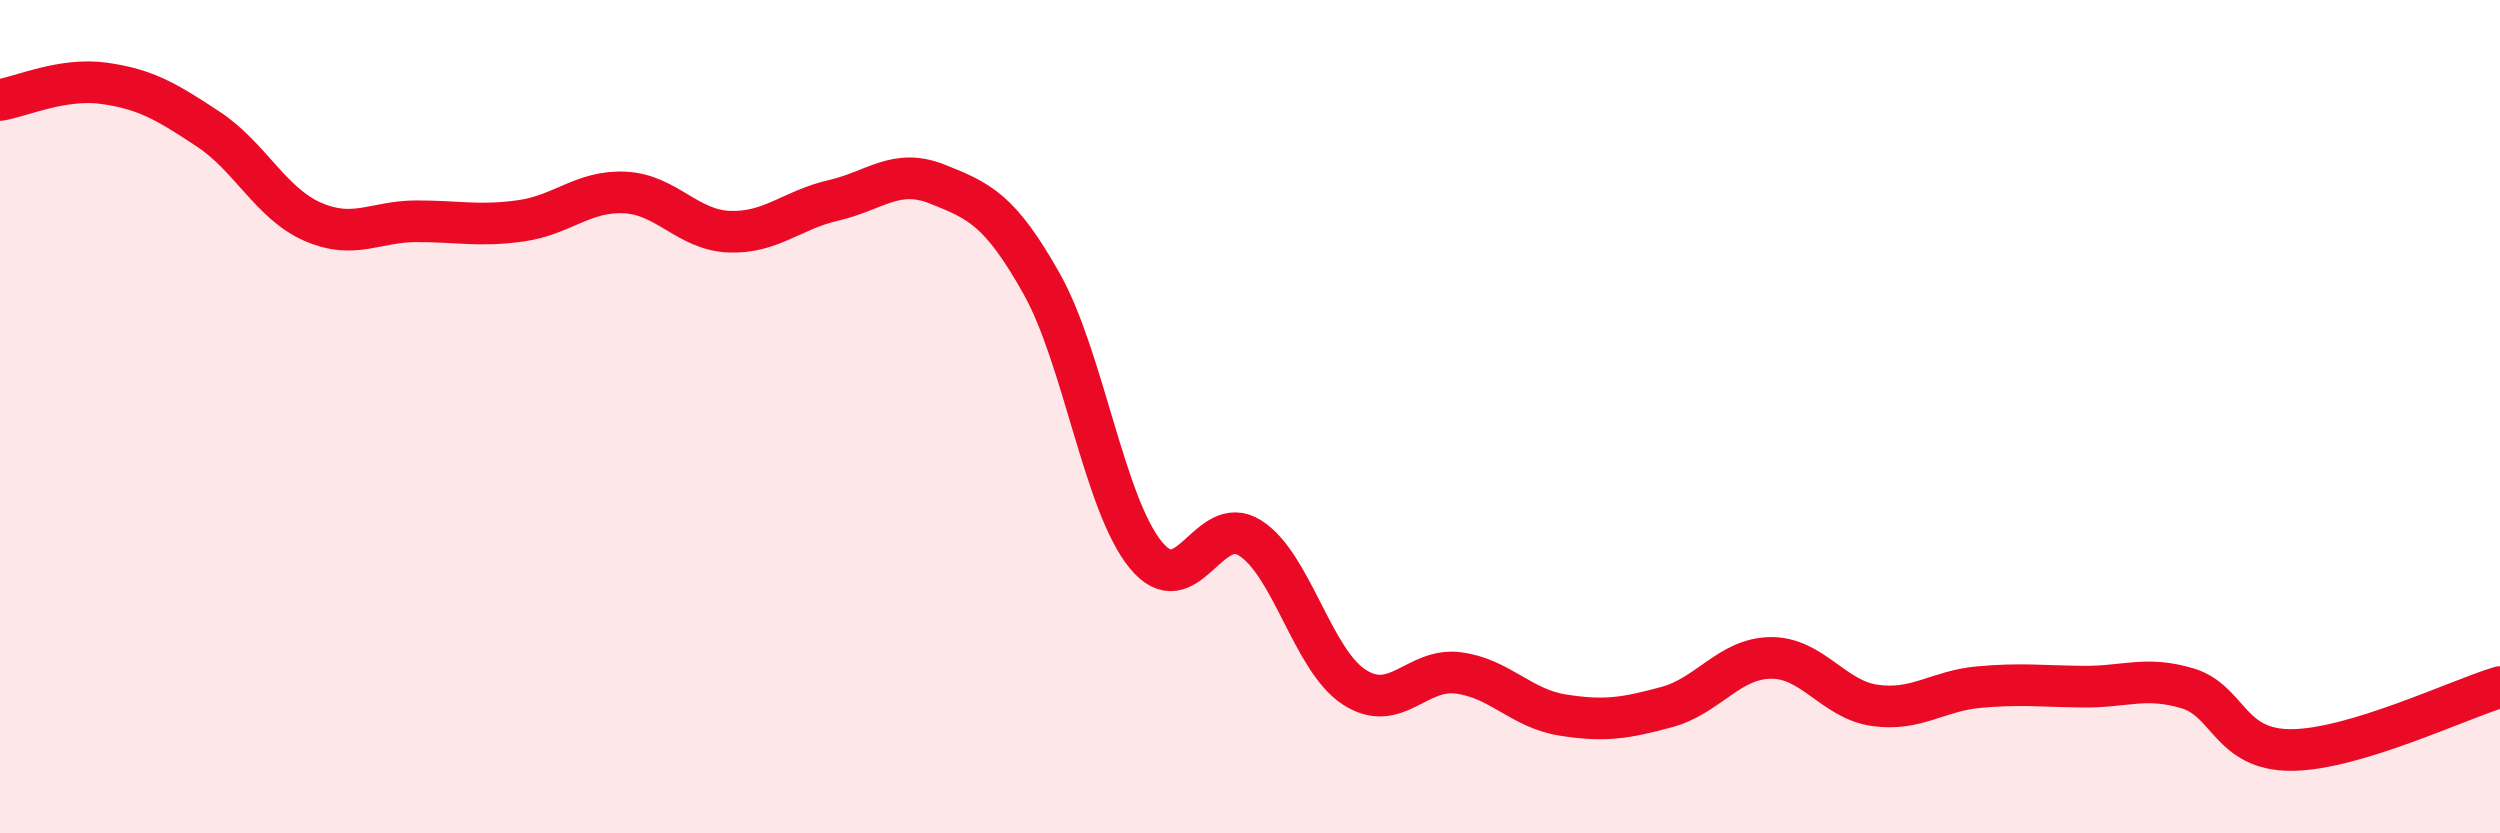
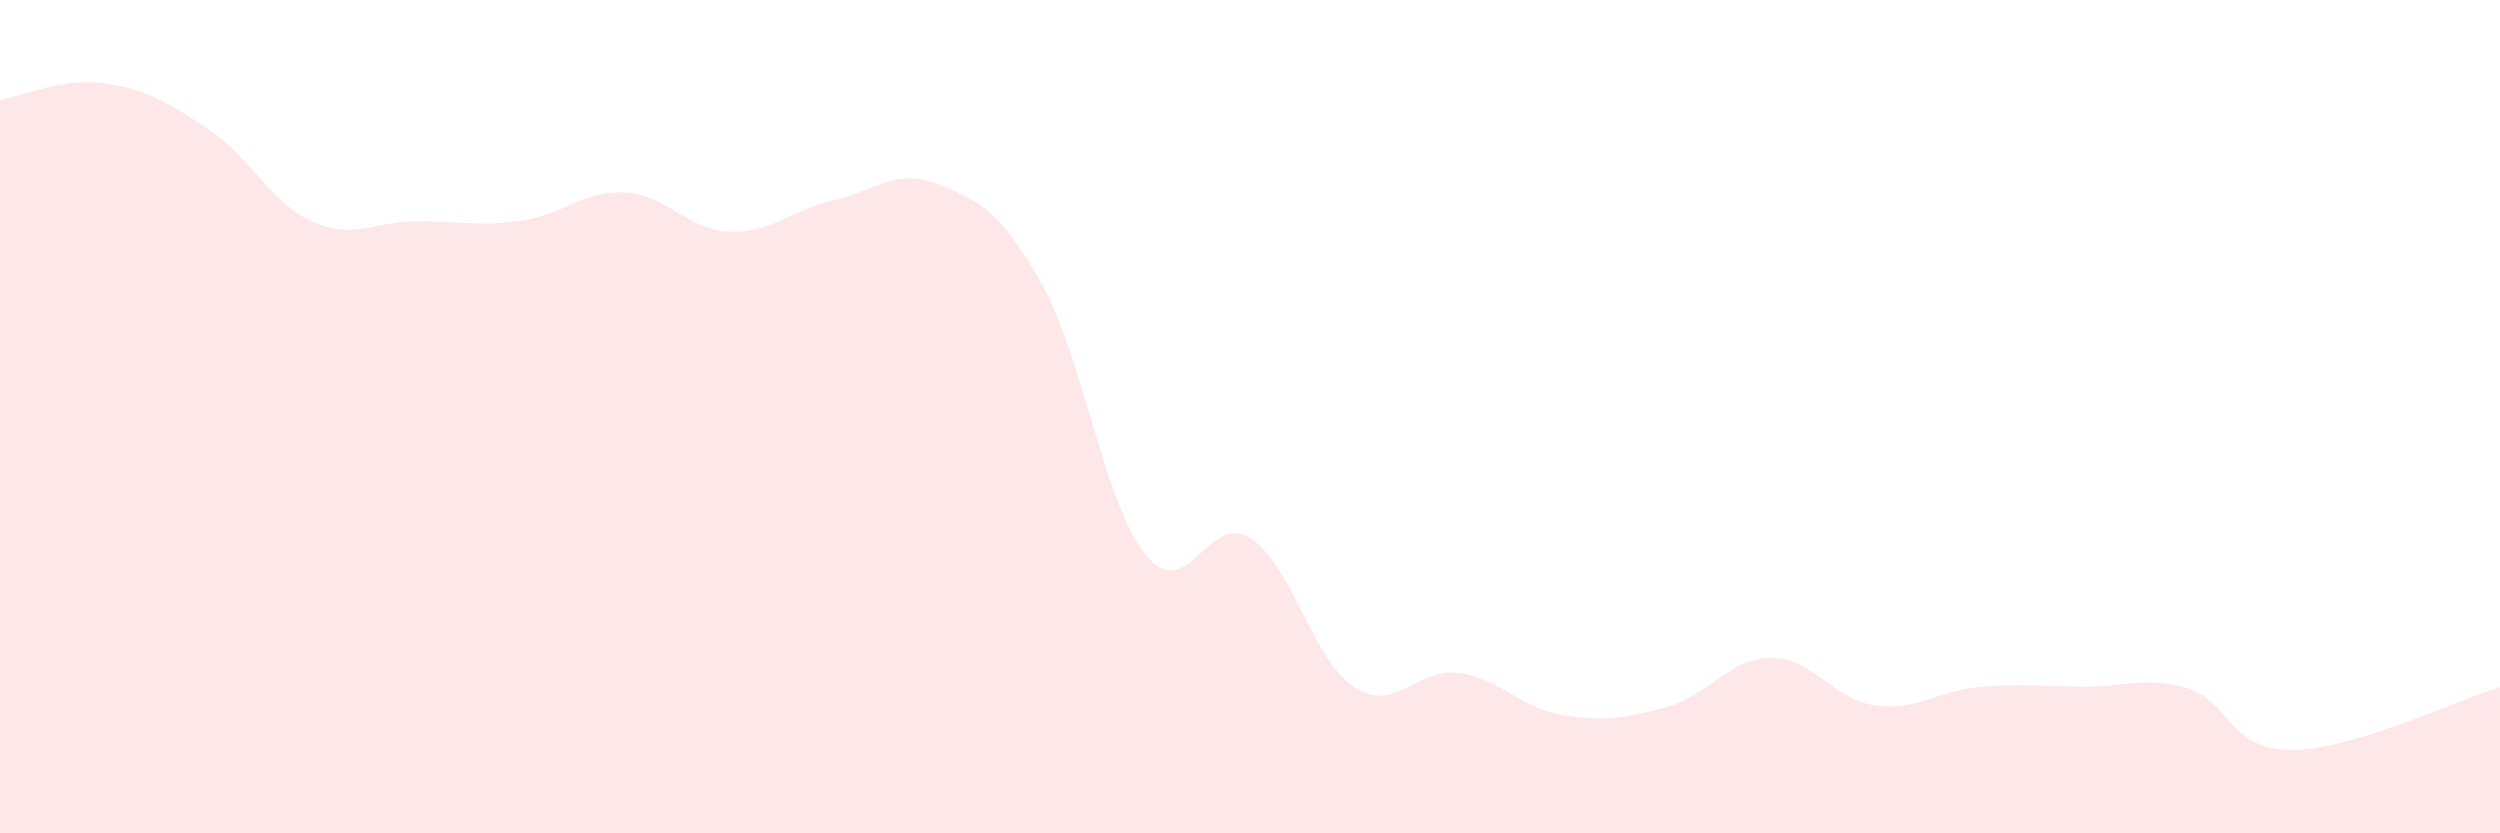
<svg xmlns="http://www.w3.org/2000/svg" width="60" height="20" viewBox="0 0 60 20">
  <path d="M 0,2.4 C 0.5,2.32 1.5,1.86 2.5,2 C 3.5,2.14 4,2.44 5,3.1 C 6,3.76 6.5,4.88 7.5,5.32 C 8.5,5.76 9,5.31 10,5.31 C 11,5.31 11.5,5.44 12.5,5.3 C 13.5,5.16 14,4.57 15,4.62 C 16,4.67 16.5,5.52 17.5,5.56 C 18.5,5.6 19,5.04 20,4.81 C 21,4.58 21.5,4.02 22.5,4.42 C 23.5,4.82 24,5.03 25,6.81 C 26,8.59 26.5,12.1 27.5,13.32 C 28.5,14.54 29,12.28 30,12.91 C 31,13.54 31.5,15.84 32.5,16.49 C 33.5,17.14 34,16.02 35,16.15 C 36,16.28 36.5,17 37.5,17.16 C 38.5,17.32 39,17.24 40,16.97 C 41,16.7 41.5,15.8 42.5,15.79 C 43.5,15.78 44,16.79 45,16.93 C 46,17.07 46.5,16.58 47.5,16.49 C 48.5,16.4 49,16.47 50,16.48 C 51,16.49 51.5,16.22 52.5,16.52 C 53.5,16.82 53.5,18.01 55,18 C 56.5,17.99 59,16.79 60,16.49L60 20L0 20Z" fill="#EB0A25" opacity="0.1" stroke-linecap="round" stroke-linejoin="round" />
-   <path d="M 0,2.4 C 0.5,2.32 1.5,1.86 2.5,2 C 3.5,2.14 4,2.44 5,3.1 C 6,3.76 6.5,4.88 7.5,5.32 C 8.5,5.76 9,5.31 10,5.31 C 11,5.31 11.5,5.44 12.5,5.3 C 13.5,5.16 14,4.57 15,4.62 C 16,4.67 16.5,5.52 17.5,5.56 C 18.5,5.6 19,5.04 20,4.81 C 21,4.58 21.5,4.02 22.5,4.42 C 23.5,4.82 24,5.03 25,6.81 C 26,8.59 26.5,12.1 27.5,13.32 C 28.5,14.54 29,12.28 30,12.91 C 31,13.54 31.5,15.84 32.5,16.49 C 33.5,17.14 34,16.02 35,16.15 C 36,16.28 36.5,17 37.5,17.16 C 38.5,17.32 39,17.24 40,16.97 C 41,16.7 41.5,15.8 42.5,15.79 C 43.5,15.78 44,16.79 45,16.93 C 46,17.07 46.5,16.58 47.5,16.49 C 48.5,16.4 49,16.47 50,16.48 C 51,16.49 51.5,16.22 52.5,16.52 C 53.5,16.82 53.5,18.01 55,18 C 56.5,17.99 59,16.79 60,16.49" stroke="#EB0A25" stroke-width="1" fill="none" stroke-linecap="round" stroke-linejoin="round" />
</svg>